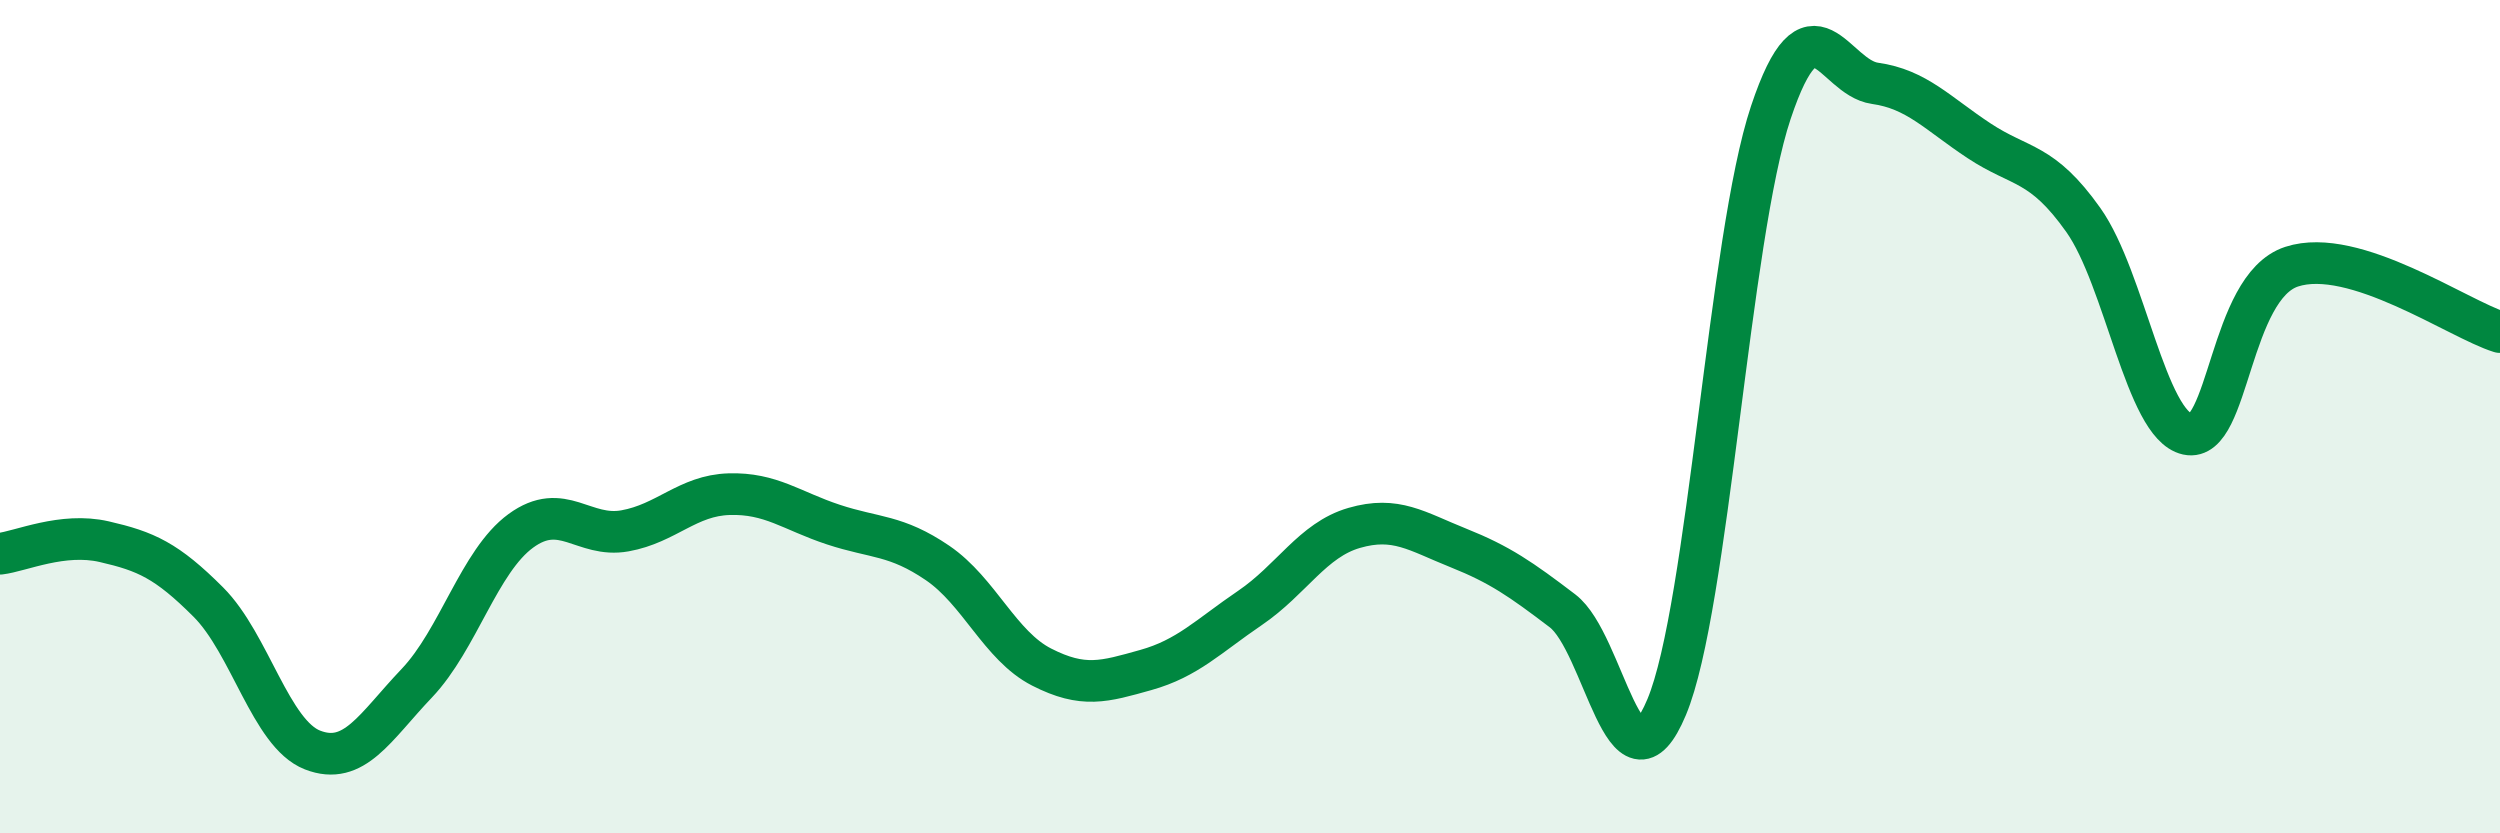
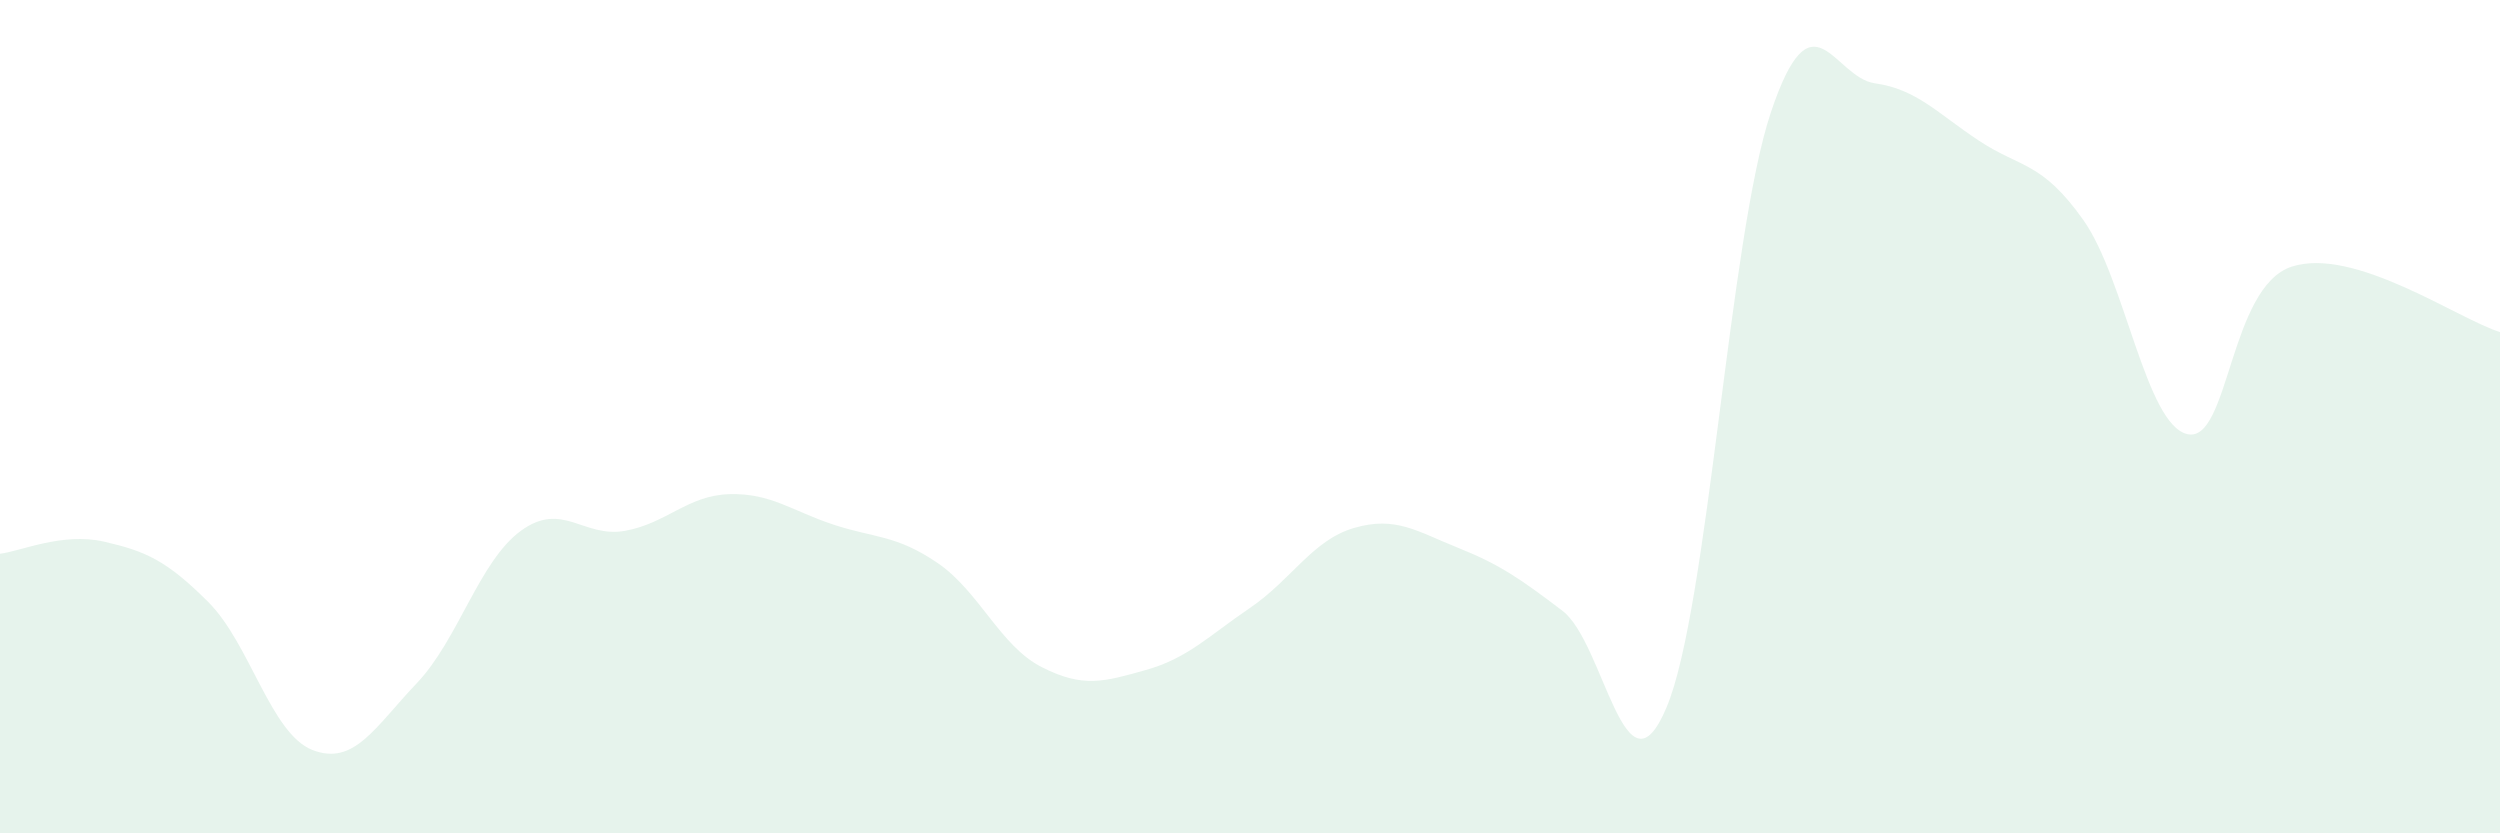
<svg xmlns="http://www.w3.org/2000/svg" width="60" height="20" viewBox="0 0 60 20">
  <path d="M 0,13.29 C 0.5,13.23 1.5,12.77 2.5,13 C 3.5,13.23 4,13.45 5,14.45 C 6,15.45 6.5,17.61 7.5,18 C 8.5,18.39 9,17.45 10,16.4 C 11,15.35 11.5,13.47 12.5,12.74 C 13.5,12.01 14,12.92 15,12.74 C 16,12.56 16.5,11.89 17.5,11.86 C 18.5,11.83 19,12.26 20,12.59 C 21,12.92 21.5,12.83 22.5,13.51 C 23.5,14.19 24,15.5 25,16.01 C 26,16.52 26.5,16.36 27.5,16.08 C 28.5,15.8 29,15.27 30,14.59 C 31,13.91 31.5,12.96 32.5,12.67 C 33.5,12.38 34,12.75 35,13.15 C 36,13.55 36.5,13.9 37.5,14.66 C 38.5,15.42 39,19.36 40,16.97 C 41,14.58 41.5,5.69 42.5,2.7 C 43.5,-0.29 44,1.86 45,2 C 46,2.14 46.5,2.72 47.5,3.38 C 48.5,4.04 49,3.87 50,5.28 C 51,6.69 51.5,10.2 52.5,10.42 C 53.5,10.64 53.5,6.89 55,6.4 C 56.5,5.91 59,7.66 60,7.97L60 20L0 20Z" fill="#008740" opacity="0.1" stroke-linecap="round" stroke-linejoin="round" />
-   <path d="M 0,13.29 C 0.5,13.23 1.5,12.77 2.5,13 C 3.5,13.23 4,13.45 5,14.45 C 6,15.45 6.5,17.61 7.5,18 C 8.5,18.39 9,17.45 10,16.4 C 11,15.35 11.5,13.47 12.5,12.74 C 13.5,12.01 14,12.92 15,12.74 C 16,12.56 16.5,11.89 17.5,11.86 C 18.5,11.83 19,12.26 20,12.59 C 21,12.92 21.5,12.83 22.5,13.51 C 23.5,14.19 24,15.5 25,16.01 C 26,16.52 26.5,16.36 27.5,16.08 C 28.5,15.8 29,15.27 30,14.59 C 31,13.91 31.5,12.96 32.5,12.67 C 33.5,12.38 34,12.75 35,13.15 C 36,13.55 36.5,13.9 37.5,14.66 C 38.5,15.42 39,19.36 40,16.97 C 41,14.58 41.5,5.69 42.5,2.7 C 43.5,-0.29 44,1.86 45,2 C 46,2.14 46.5,2.72 47.5,3.38 C 48.5,4.04 49,3.87 50,5.28 C 51,6.69 51.5,10.2 52.5,10.42 C 53.5,10.64 53.5,6.89 55,6.4 C 56.5,5.91 59,7.66 60,7.97" stroke="#008740" stroke-width="1" fill="none" stroke-linecap="round" stroke-linejoin="round" />
</svg>